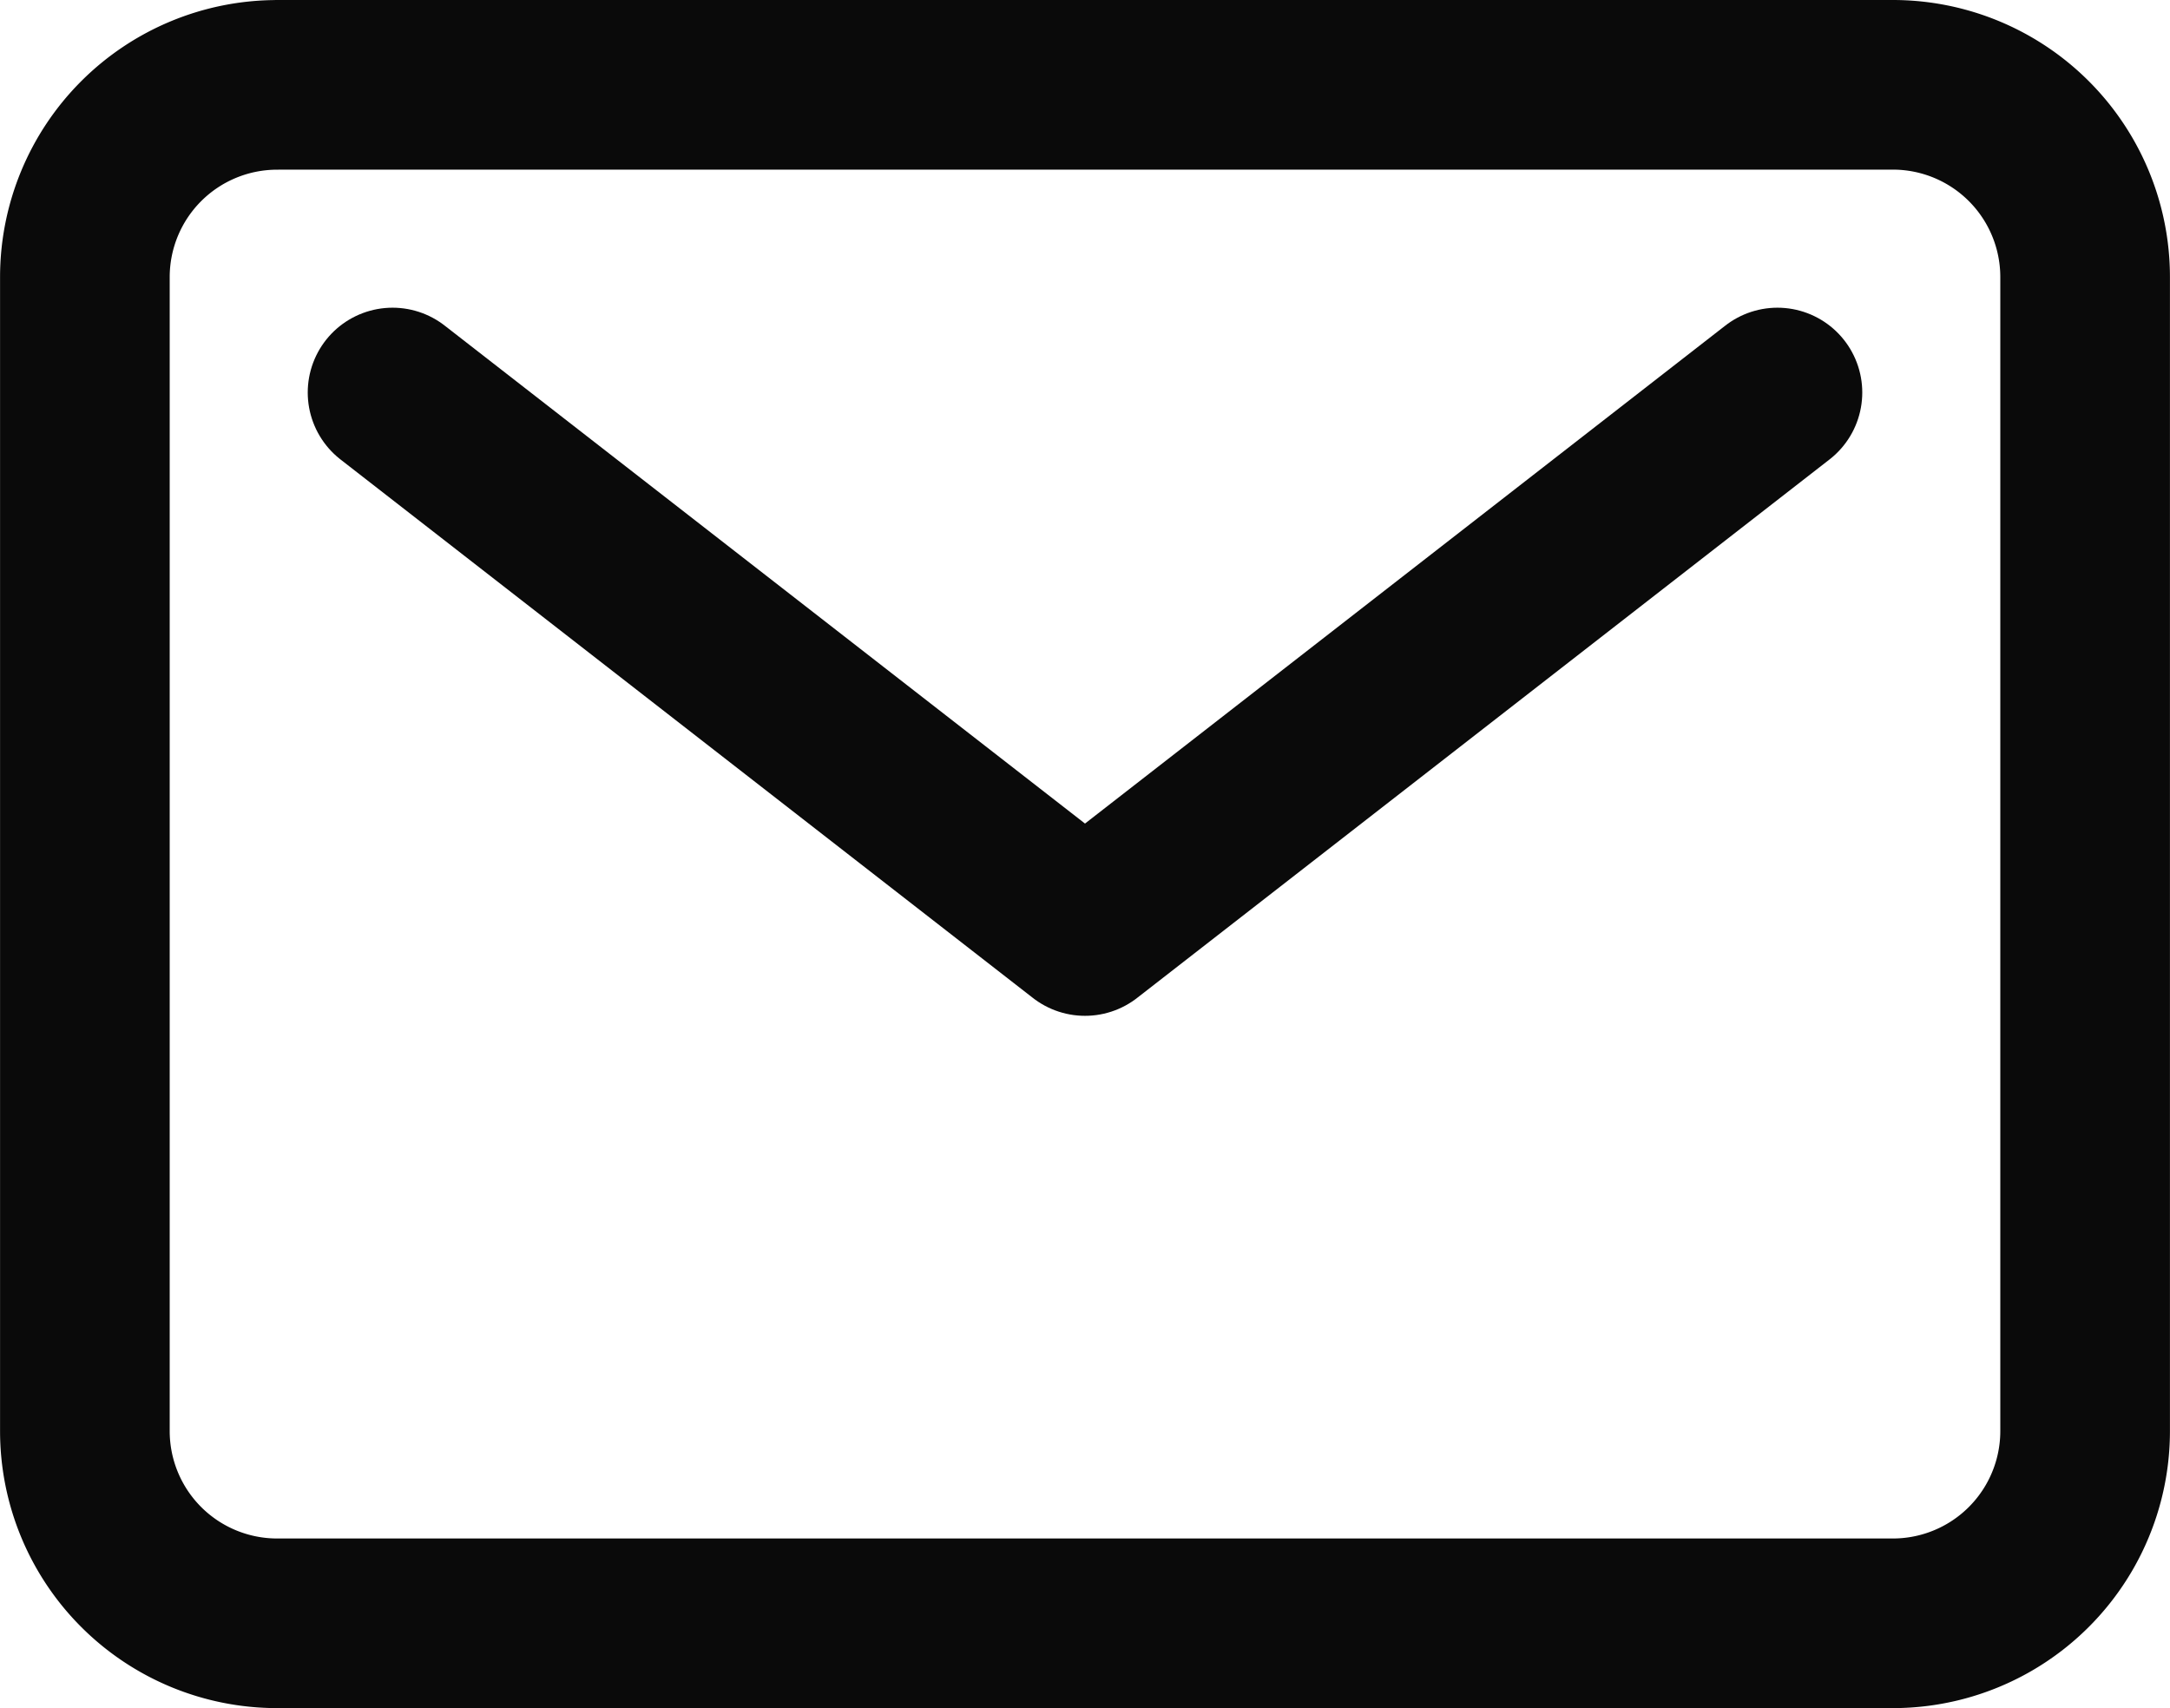
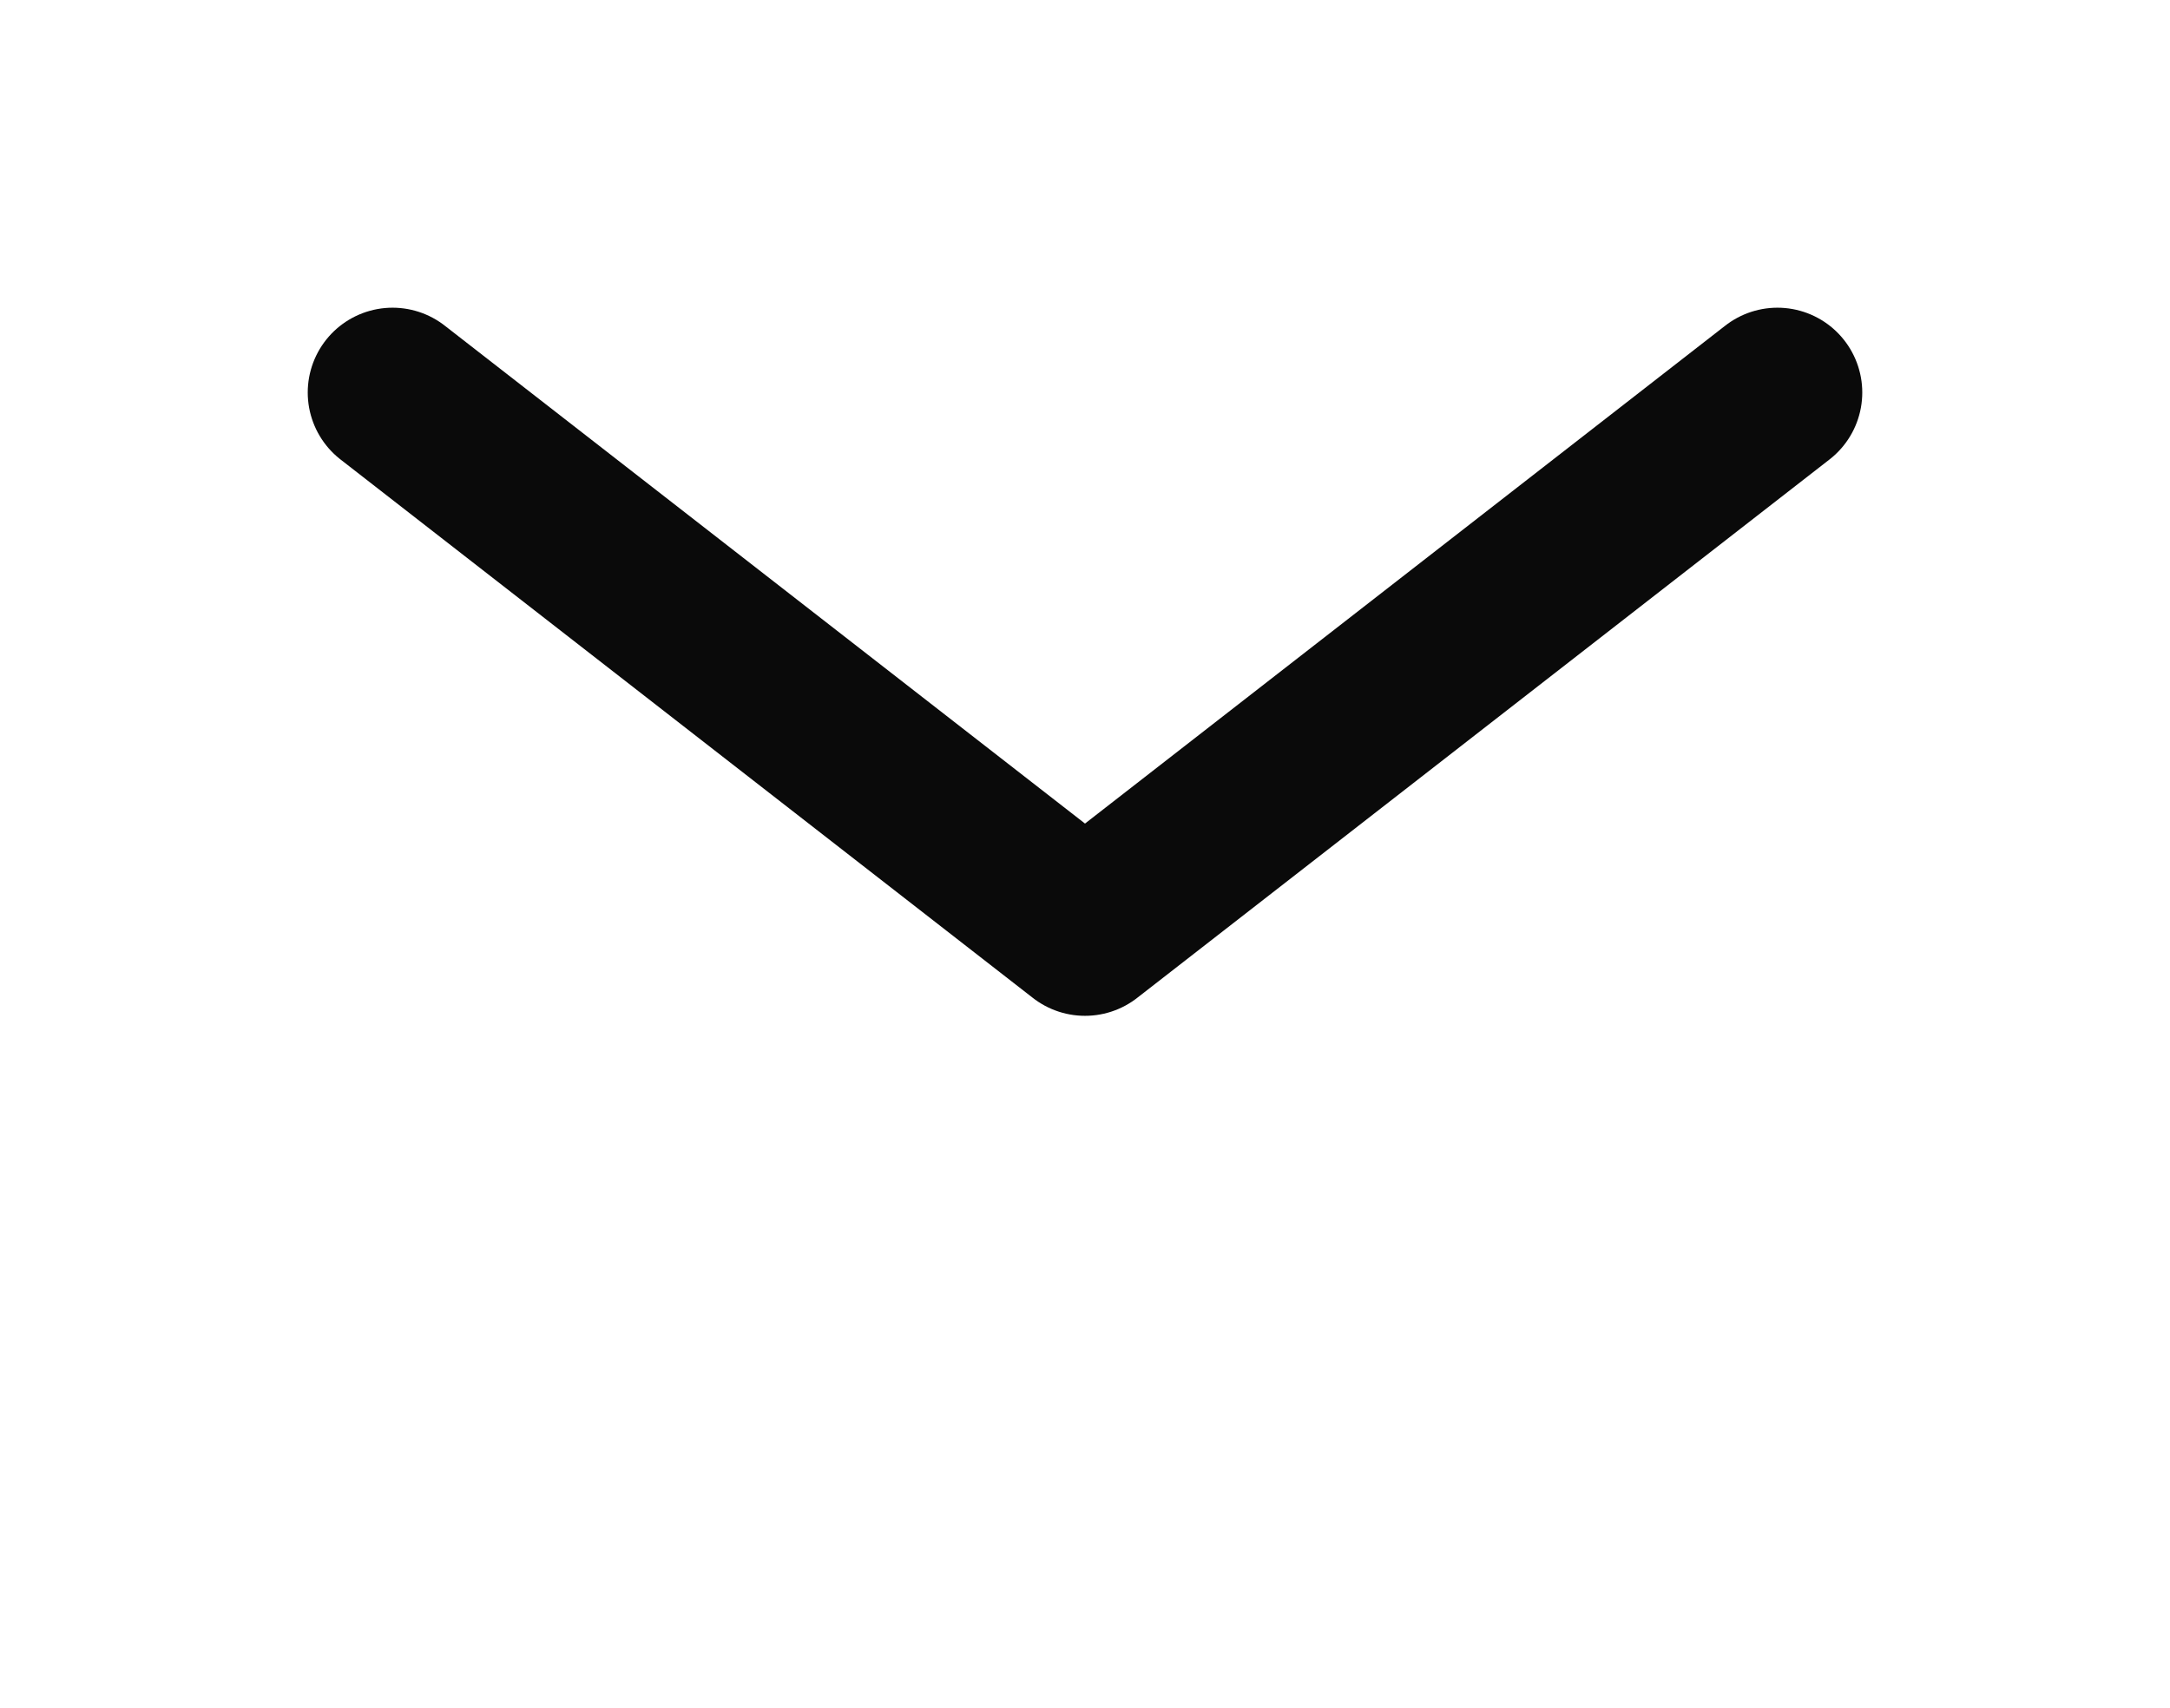
<svg xmlns="http://www.w3.org/2000/svg" width="38.374" height="30.211" viewBox="0 0 38.374 30.211">
  <g id="Icon_ion-mail-outline" data-name="Icon ion-mail-outline" transform="translate(-1.875 -5.25)">
-     <path id="Tracciato_375" data-name="Tracciato 375" d="M6.776,6.75H35.348a3.4,3.4,0,0,1,3.4,3.4V30.56a3.4,3.4,0,0,1-3.4,3.4H6.776a3.4,3.4,0,0,1-3.4-3.4V10.151a3.4,3.4,0,0,1,3.4-3.4Z" fill="none" stroke="#0a0a0a" stroke-linecap="round" stroke-linejoin="round" stroke-width="3" />
    <path id="Tracciato_376" data-name="Tracciato 376" d="M7.875,11.25,20.12,20.774,32.365,11.25" transform="translate(0.942 0.942)" fill="none" stroke="#0a0a0a" stroke-linecap="round" stroke-linejoin="round" stroke-width="3" />
  </g>
</svg>